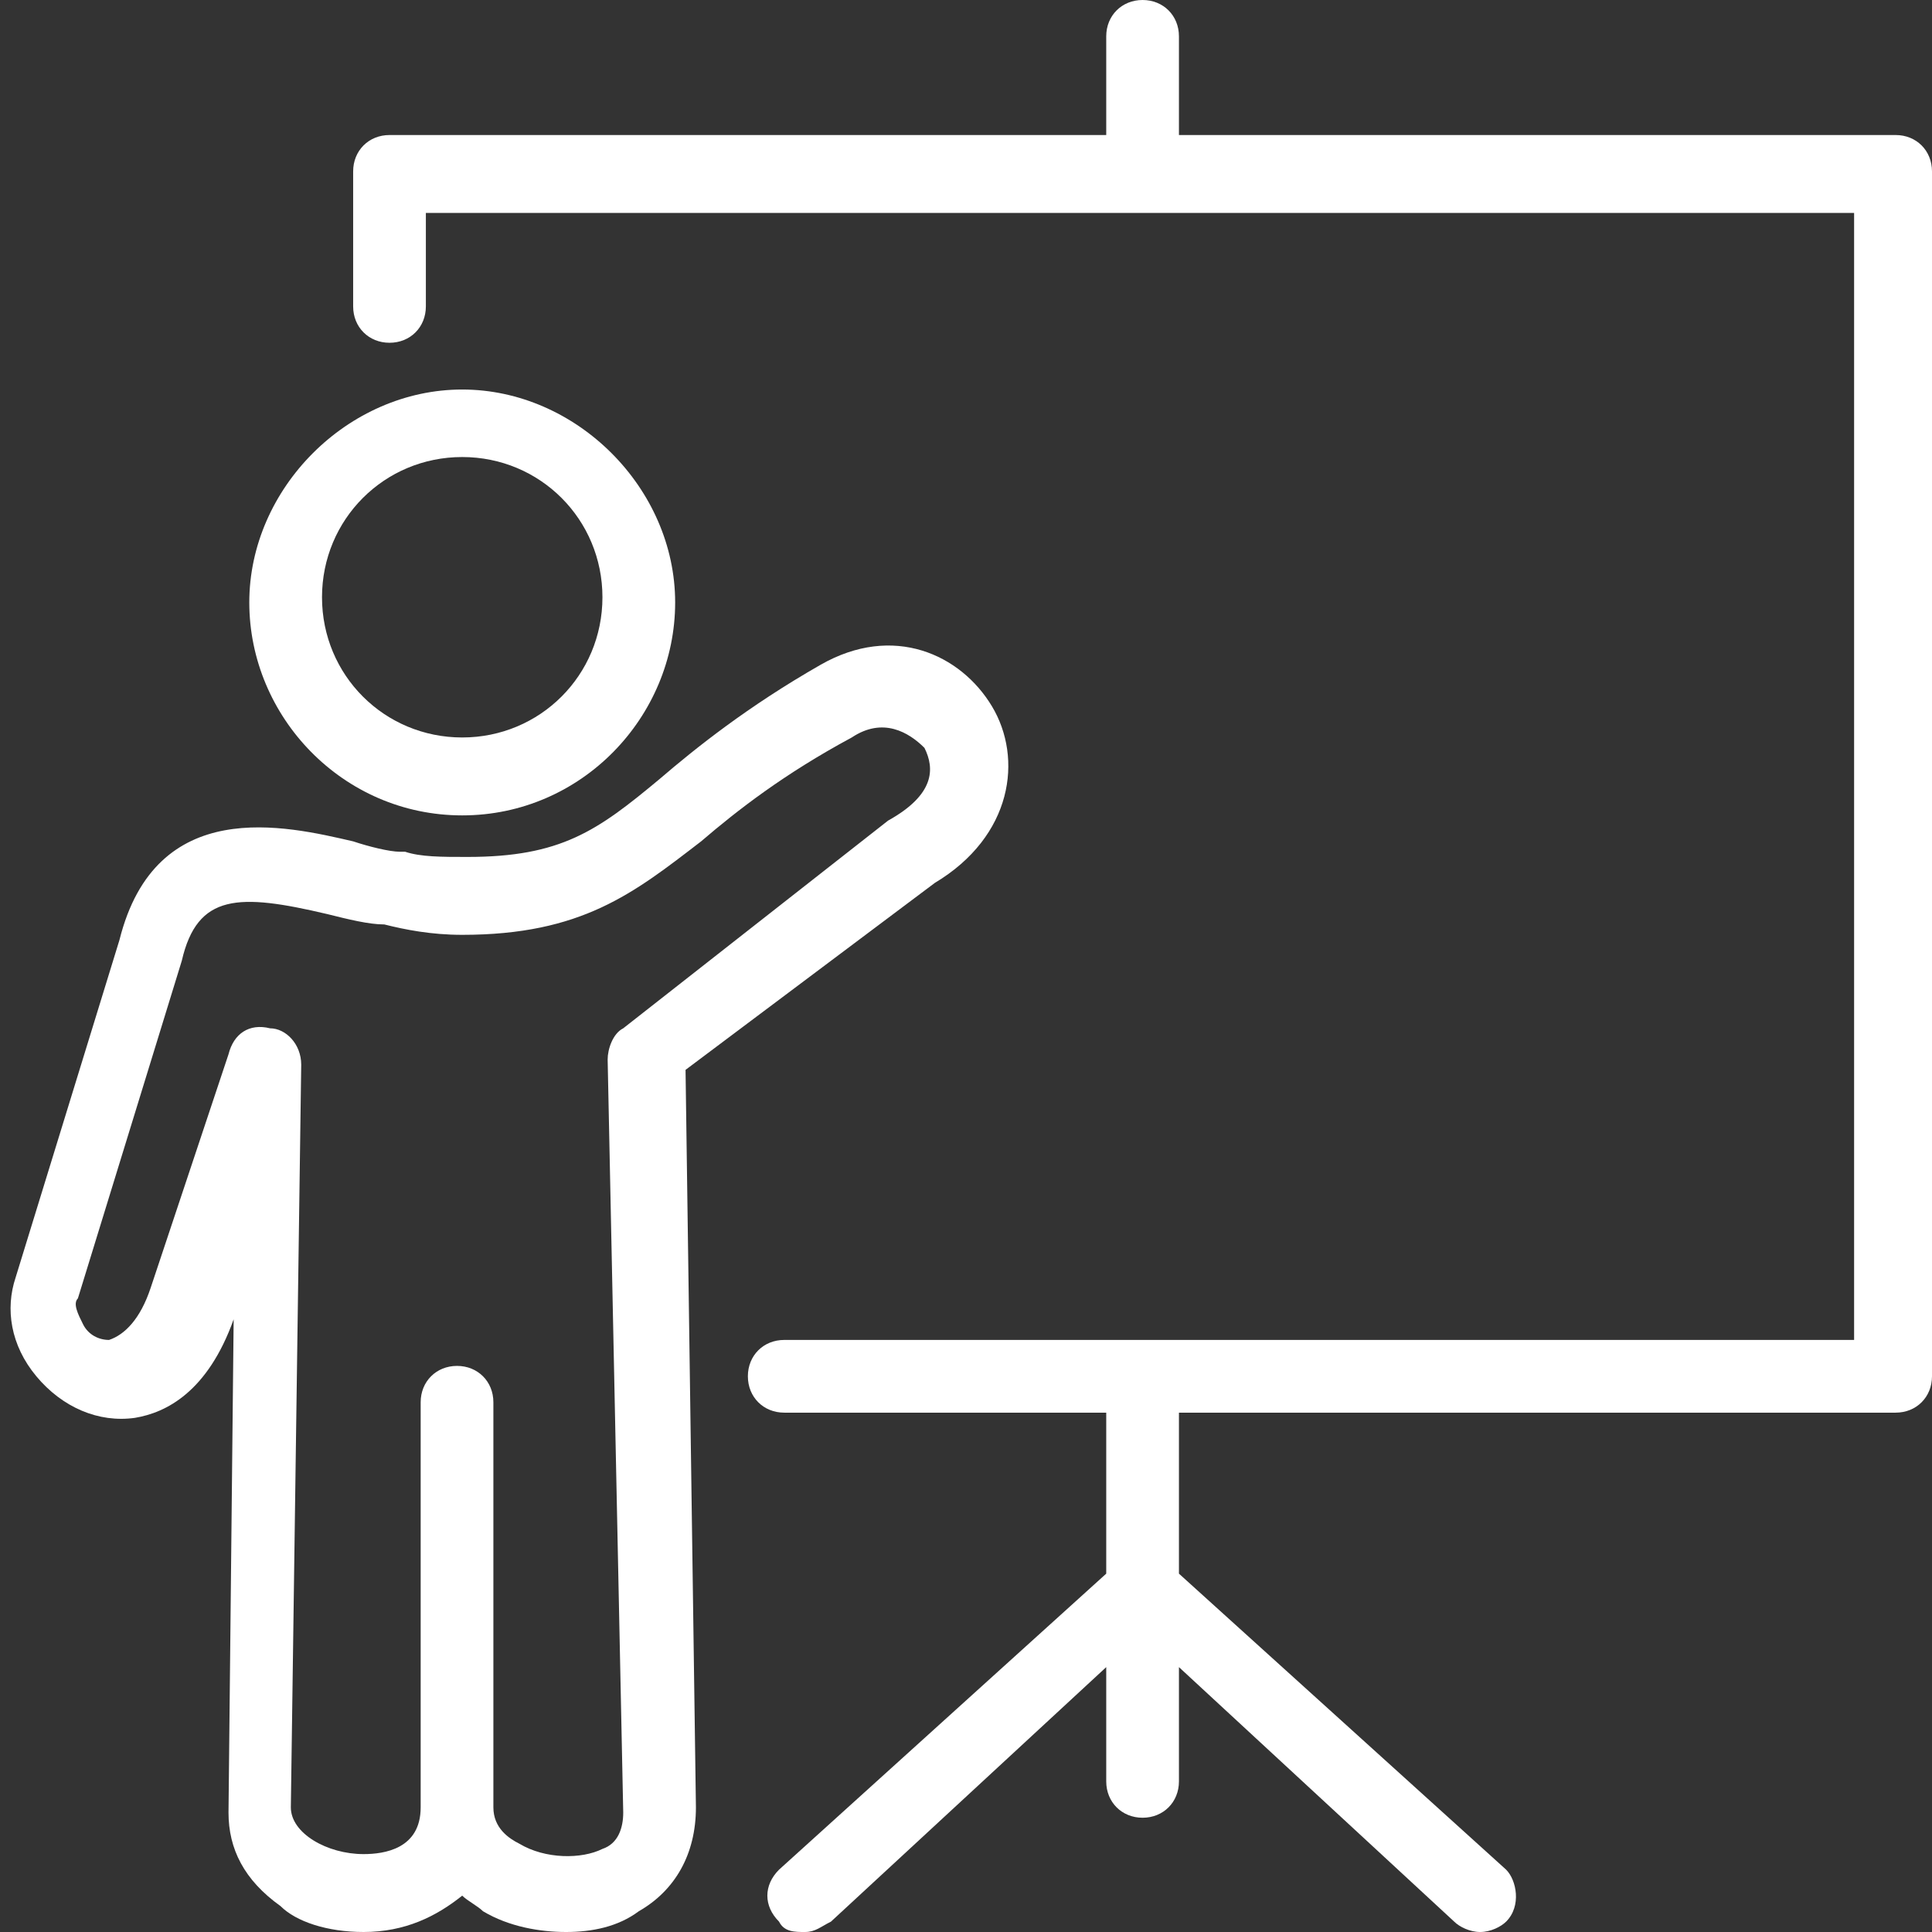
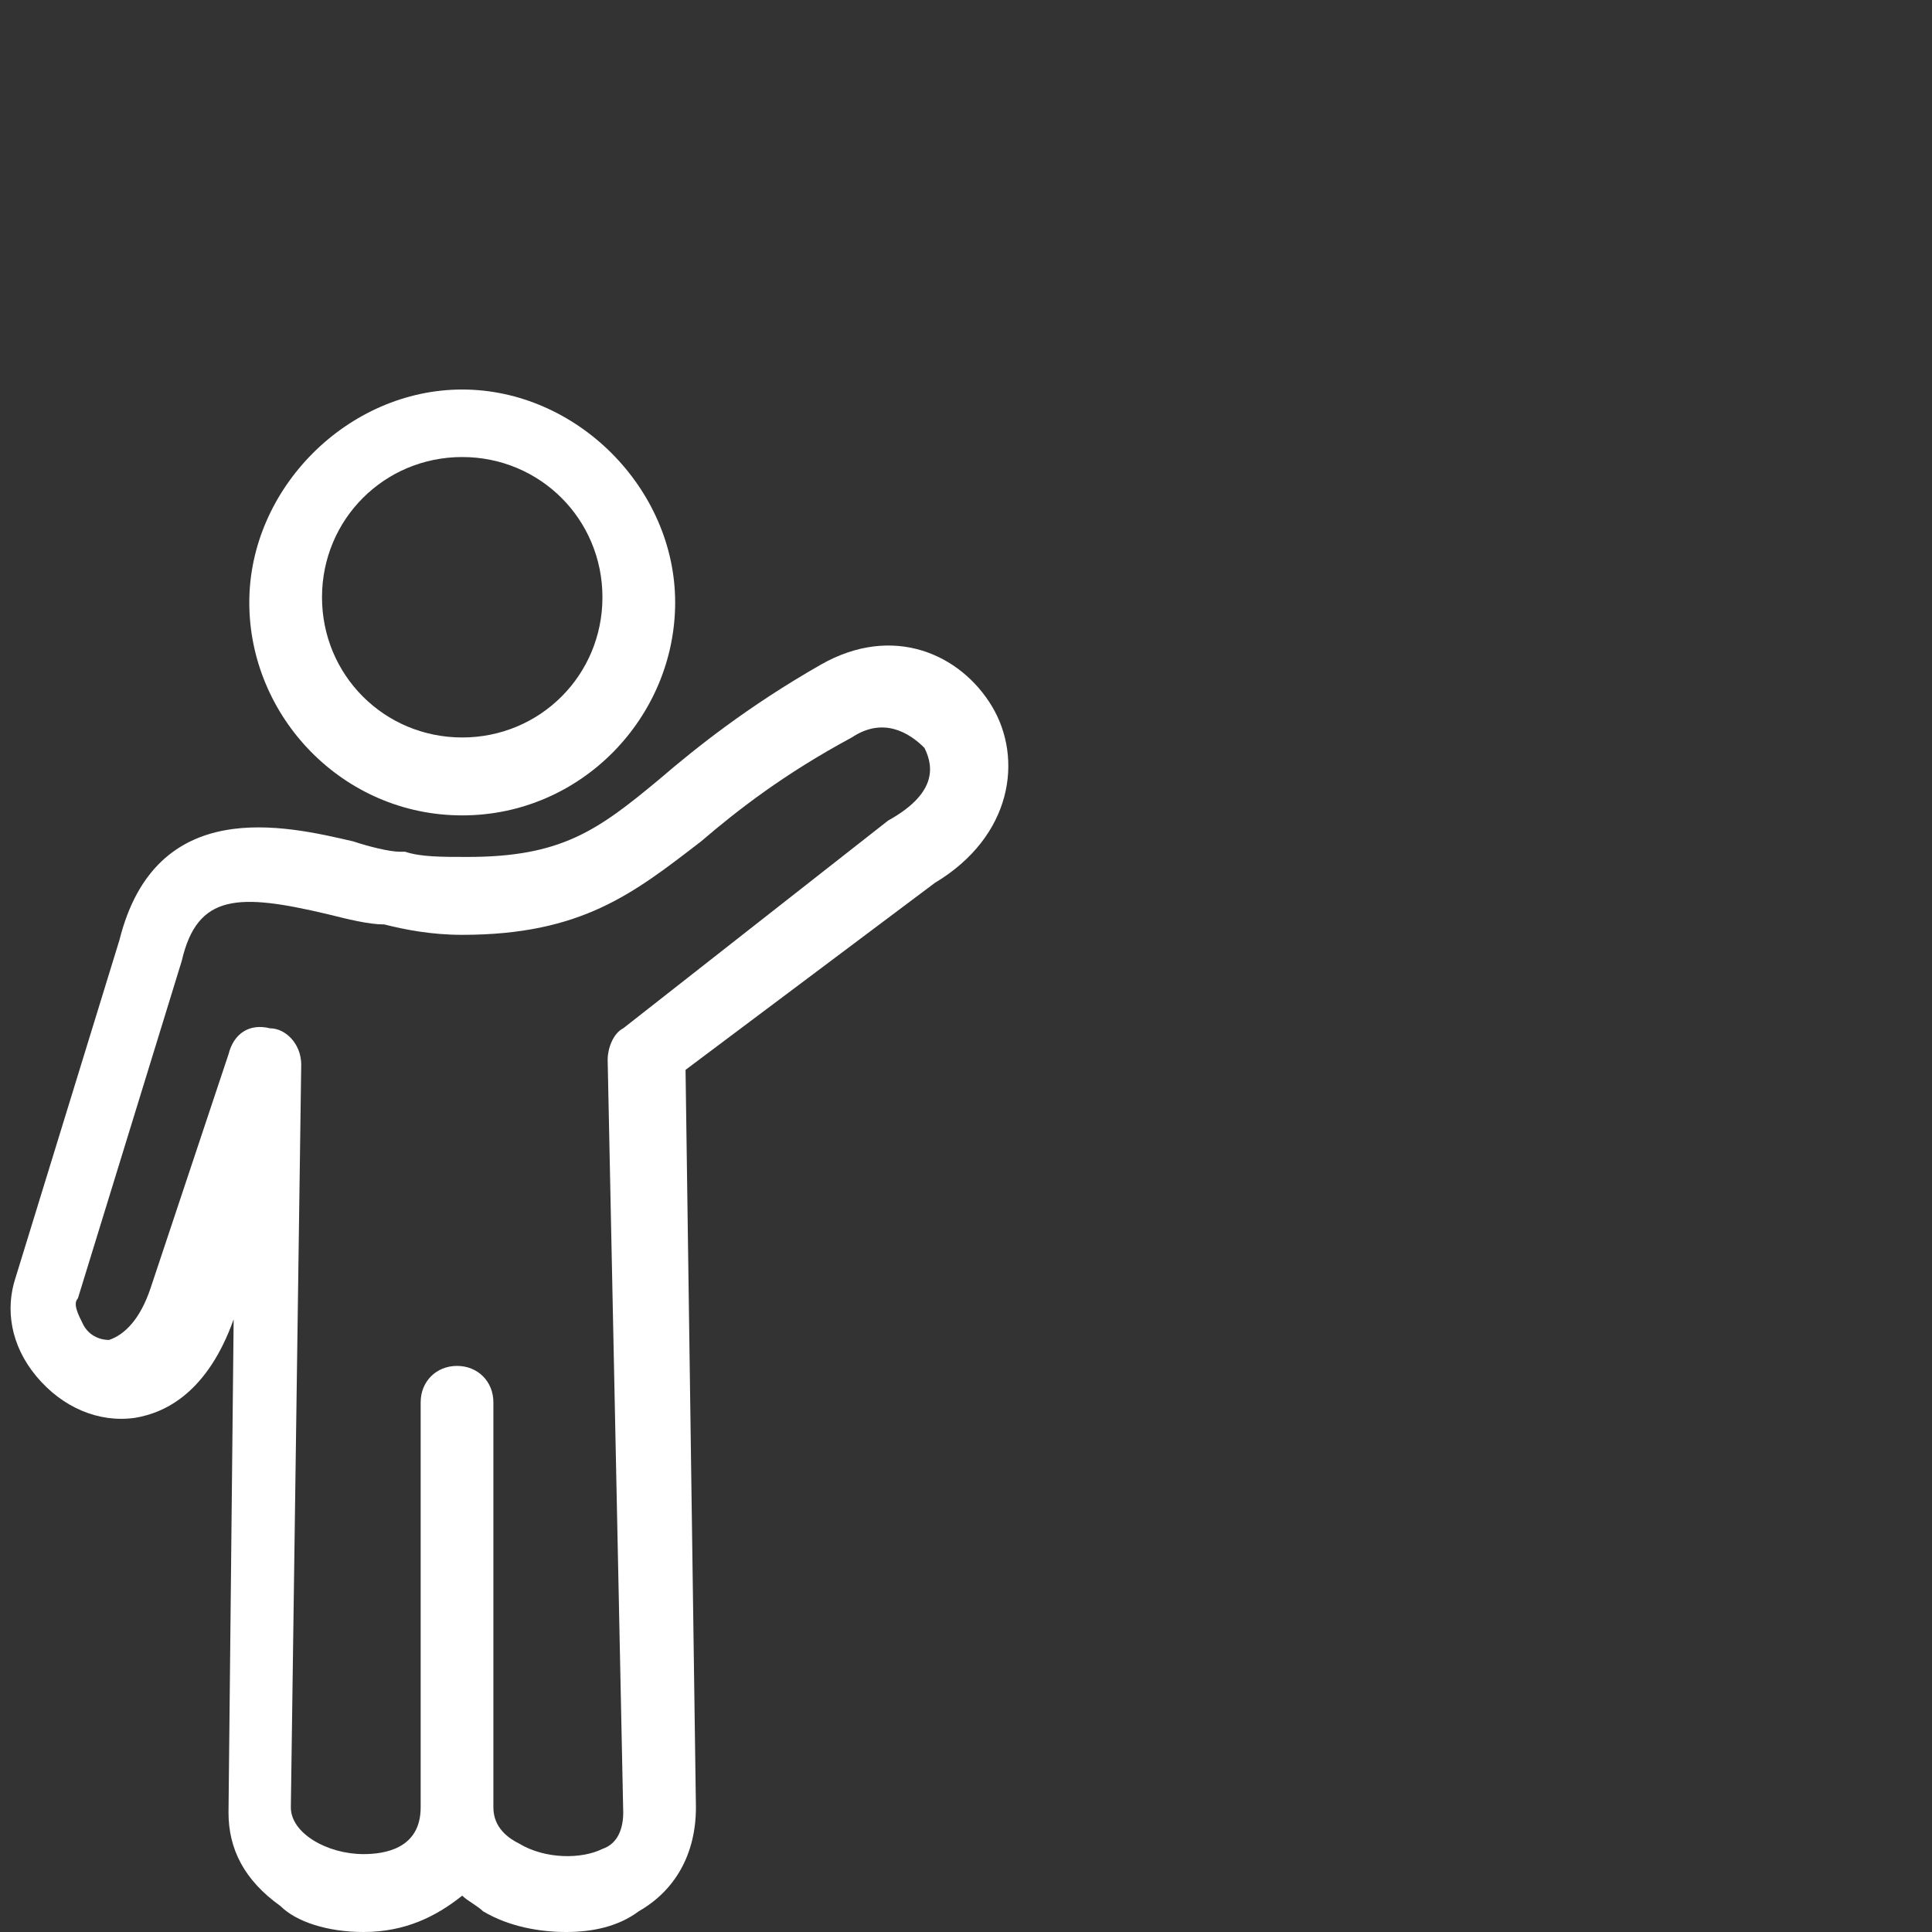
<svg xmlns="http://www.w3.org/2000/svg" width="91" height="91" viewBox="0 0 91 91" fill="none">
  <rect x="0" y="0" width="91" height="91" fill="#333333" stroke="none" />
  <g clip-path="url(#clip0_41_2381)">
    <path d="M44.032 41.586C47.702 39.385 48.191 35.715 46.723 33.269C45.255 30.823 42.075 29.355 38.651 31.312C35.226 33.269 32.779 35.226 31.067 36.694C28.132 39.14 26.419 40.363 22.016 40.363C20.793 40.363 19.814 40.363 19.081 40.118H18.836C18.347 40.118 17.368 39.874 16.634 39.629C13.454 38.895 7.339 37.428 5.626 44.277L0.734 60.178C0.245 61.645 0.489 63.358 1.712 64.825C2.935 66.293 4.648 67.027 6.36 66.782C7.828 66.538 9.785 65.559 11.008 62.135V61.89L10.763 85.374C10.763 87.086 11.497 88.554 13.21 89.777C13.944 90.511 15.411 91 17.124 91C19.081 91 20.548 90.266 21.771 89.288C22.016 89.532 22.505 89.777 22.75 90.022C23.973 90.755 25.441 91 26.664 91C27.887 91 29.11 90.755 30.089 90.022C31.801 89.043 32.779 87.331 32.779 85.129L32.29 50.392L44.032 41.586ZM29.355 48.435C28.866 48.68 28.621 49.414 28.621 49.903L29.355 85.374C29.355 86.108 29.11 86.841 28.376 87.086C27.398 87.575 25.685 87.575 24.462 86.841C23.973 86.597 23.239 86.108 23.239 85.129V84.885V66.048C23.239 65.07 22.505 64.336 21.527 64.336C20.548 64.336 19.814 65.07 19.814 66.048V85.129C19.814 87.086 18.102 87.331 17.124 87.331C15.411 87.331 13.699 86.352 13.699 85.129L14.188 50.148C14.188 49.169 13.454 48.435 12.72 48.435C11.742 48.191 11.008 48.68 10.763 49.659L7.094 60.667C6.605 62.135 5.871 62.868 5.137 63.113C4.648 63.113 4.159 62.868 3.914 62.379C3.669 61.89 3.425 61.401 3.669 61.156L8.562 45.255C9.296 42.075 11.253 42.075 15.411 43.054C16.39 43.298 17.368 43.543 18.102 43.543C19.081 43.788 20.304 44.032 21.771 44.032C27.398 44.032 29.844 42.075 33.024 39.629C34.736 38.161 36.938 36.449 40.118 34.737C41.586 33.758 42.809 34.492 43.543 35.226C44.032 36.204 44.032 37.428 41.831 38.651L29.355 48.435Z" fill="white" />
    <path d="M21.771 38.406C27.398 38.406 31.801 33.758 31.801 28.376C31.801 22.994 27.153 18.347 21.771 18.347C16.39 18.347 11.742 22.994 11.742 28.376C11.742 33.758 16.145 38.406 21.771 38.406ZM21.771 21.527C25.441 21.527 28.376 24.462 28.376 28.132C28.376 31.801 25.441 34.736 21.771 34.736C18.102 34.736 15.167 31.801 15.167 28.132C15.167 24.462 18.102 21.527 21.771 21.527Z" fill="white" />
-     <path d="M89.288 6.36H55.53V1.712C55.53 0.734 54.796 0 53.817 0C52.839 0 52.105 0.734 52.105 1.712V6.36H18.347C17.368 6.36 16.634 7.094 16.634 8.073V14.433C16.634 15.411 17.368 16.145 18.347 16.145C19.325 16.145 20.059 15.411 20.059 14.433V10.03H87.331V63.113H36.938C35.96 63.113 35.226 63.847 35.226 64.825C35.226 65.804 35.96 66.538 36.938 66.538H52.105V74.121L36.694 88.064C35.96 88.798 35.96 89.777 36.694 90.511C36.938 91 37.428 91 37.917 91C38.406 91 38.651 90.755 39.14 90.511L52.105 78.524V83.906C52.105 84.884 52.839 85.618 53.817 85.618C54.796 85.618 55.53 84.884 55.53 83.906V78.524L68.495 90.511C68.739 90.755 69.229 91 69.718 91C70.207 91 70.696 90.755 70.941 90.511C71.675 89.777 71.43 88.554 70.941 88.064L55.53 74.121V66.538H89.288C90.266 66.538 91 65.804 91 64.825V8.073C91 7.094 90.266 6.36 89.288 6.36Z" fill="white" />
  </g>
  <defs>
    <clipPath id="clip0_41_2381">
      <rect width="91" height="91" fill="white" />
    </clipPath>
  </defs>
</svg>